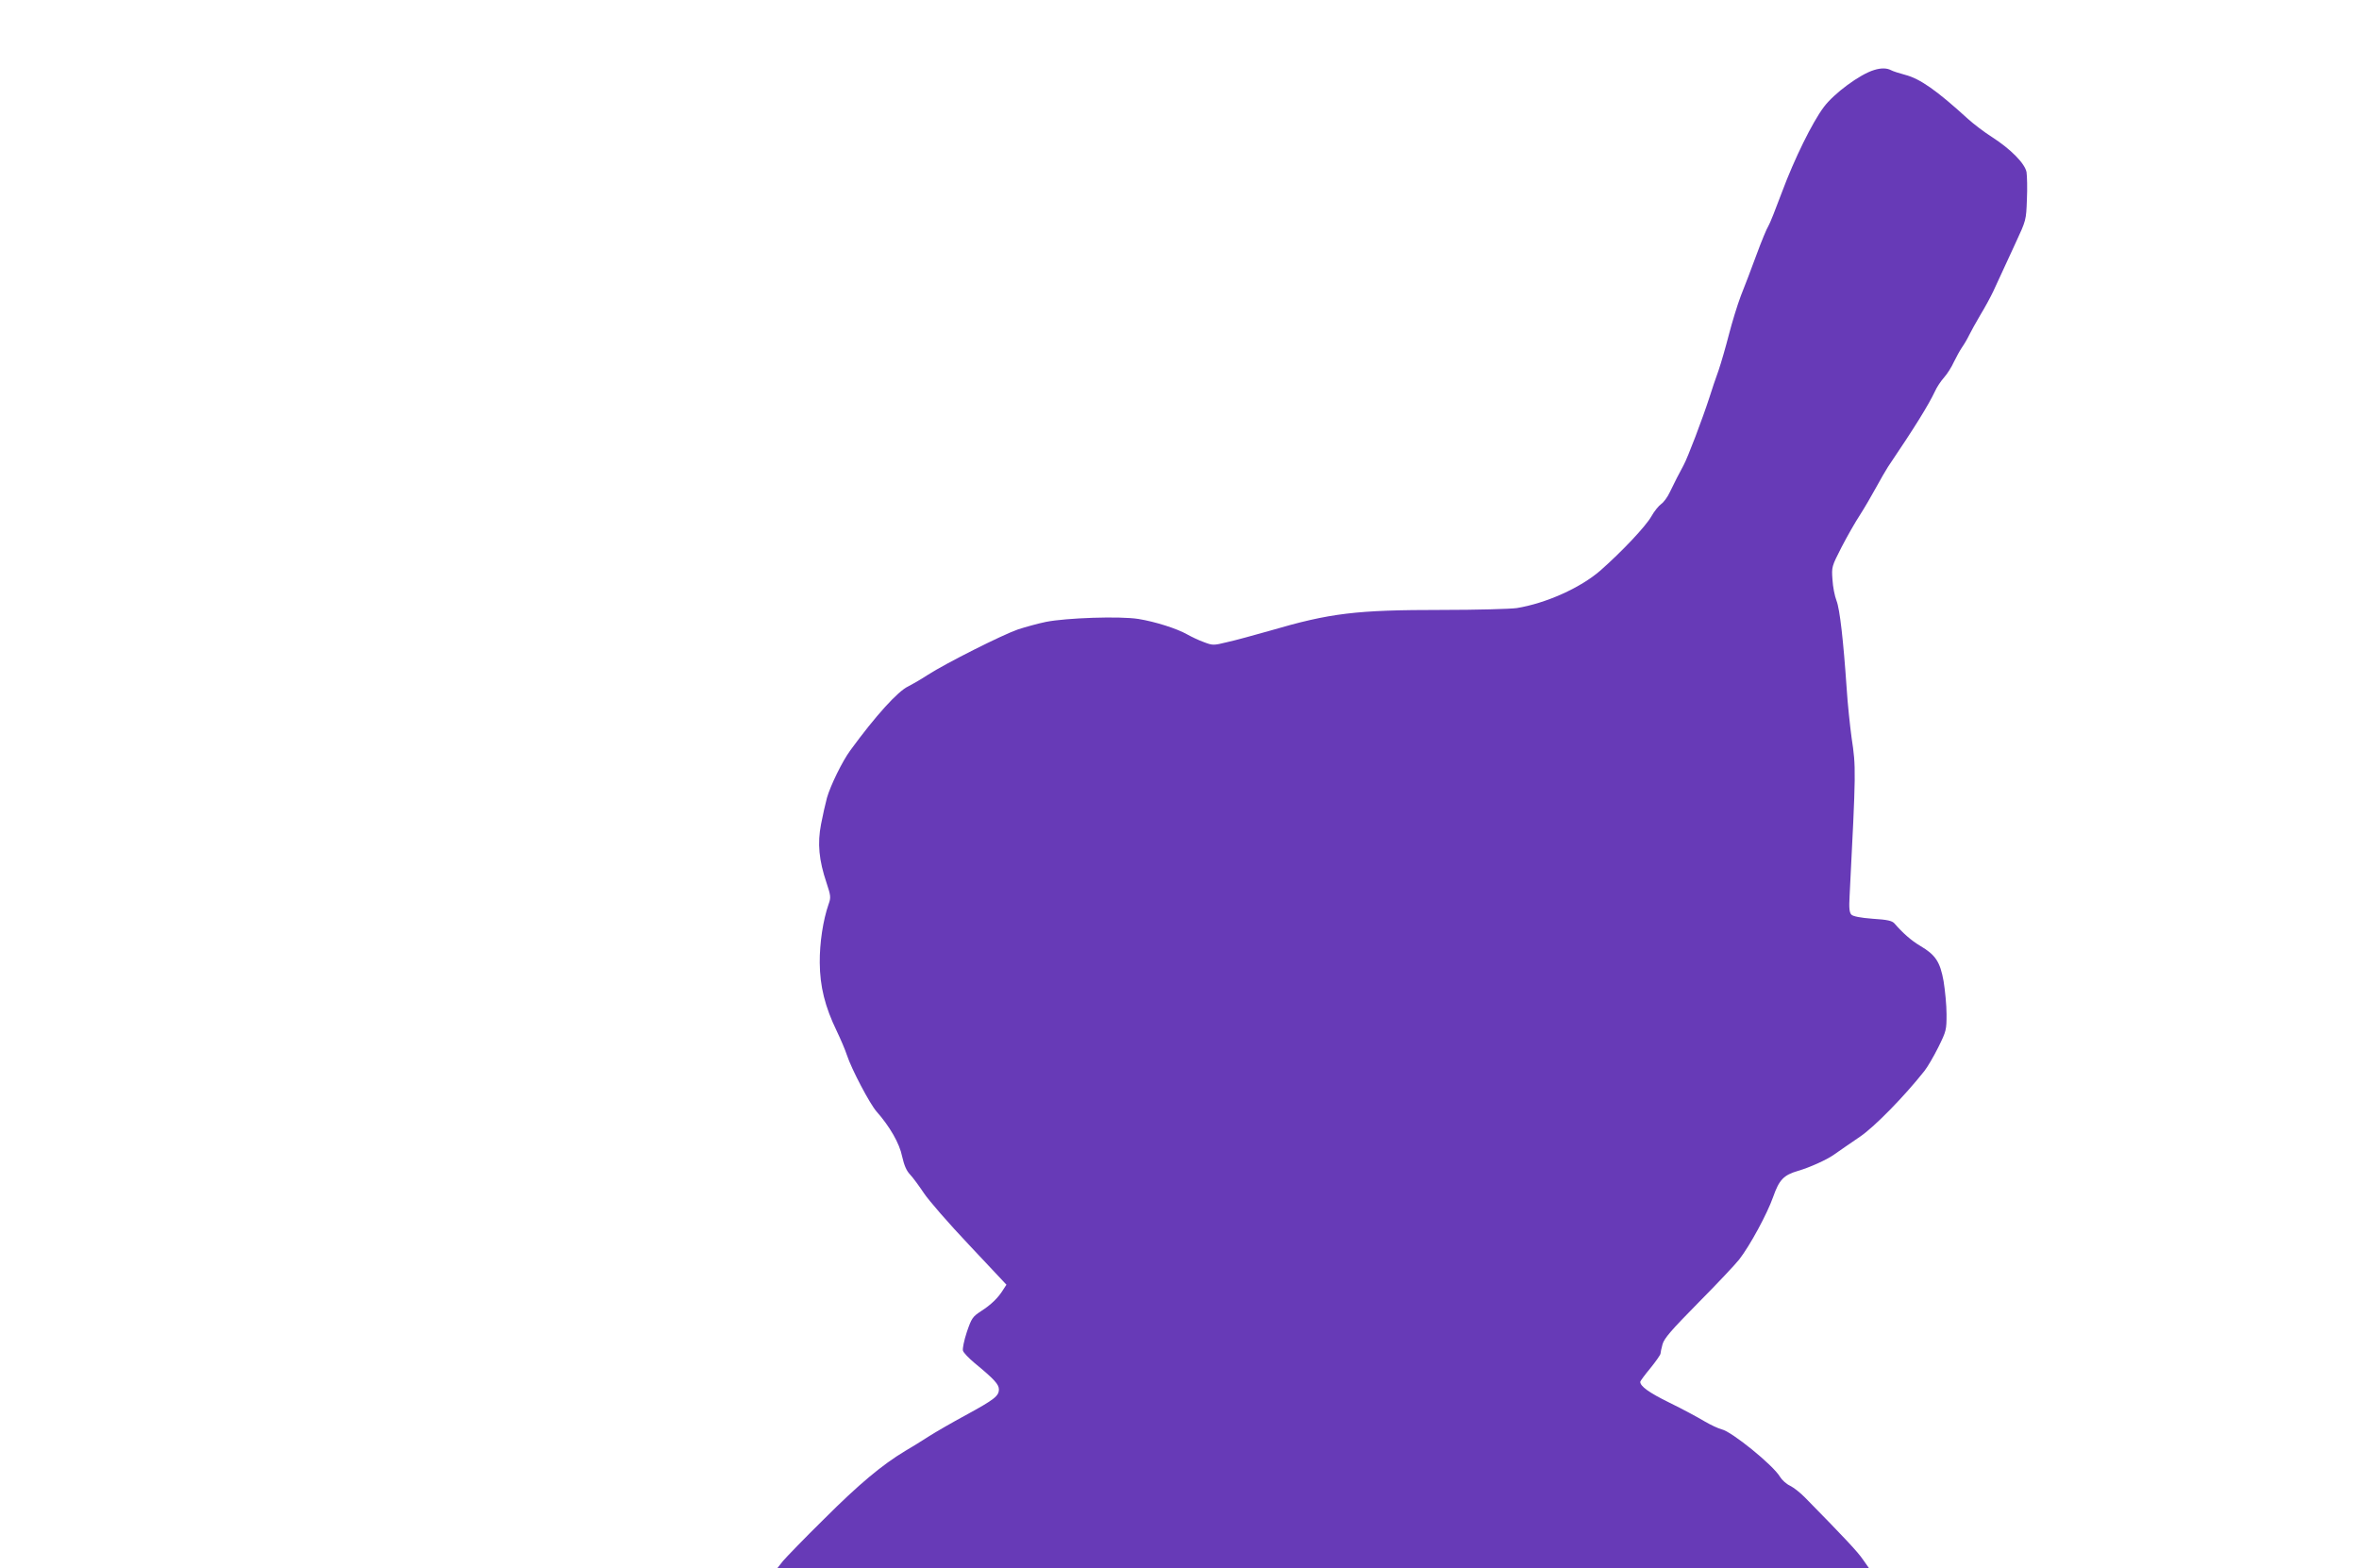
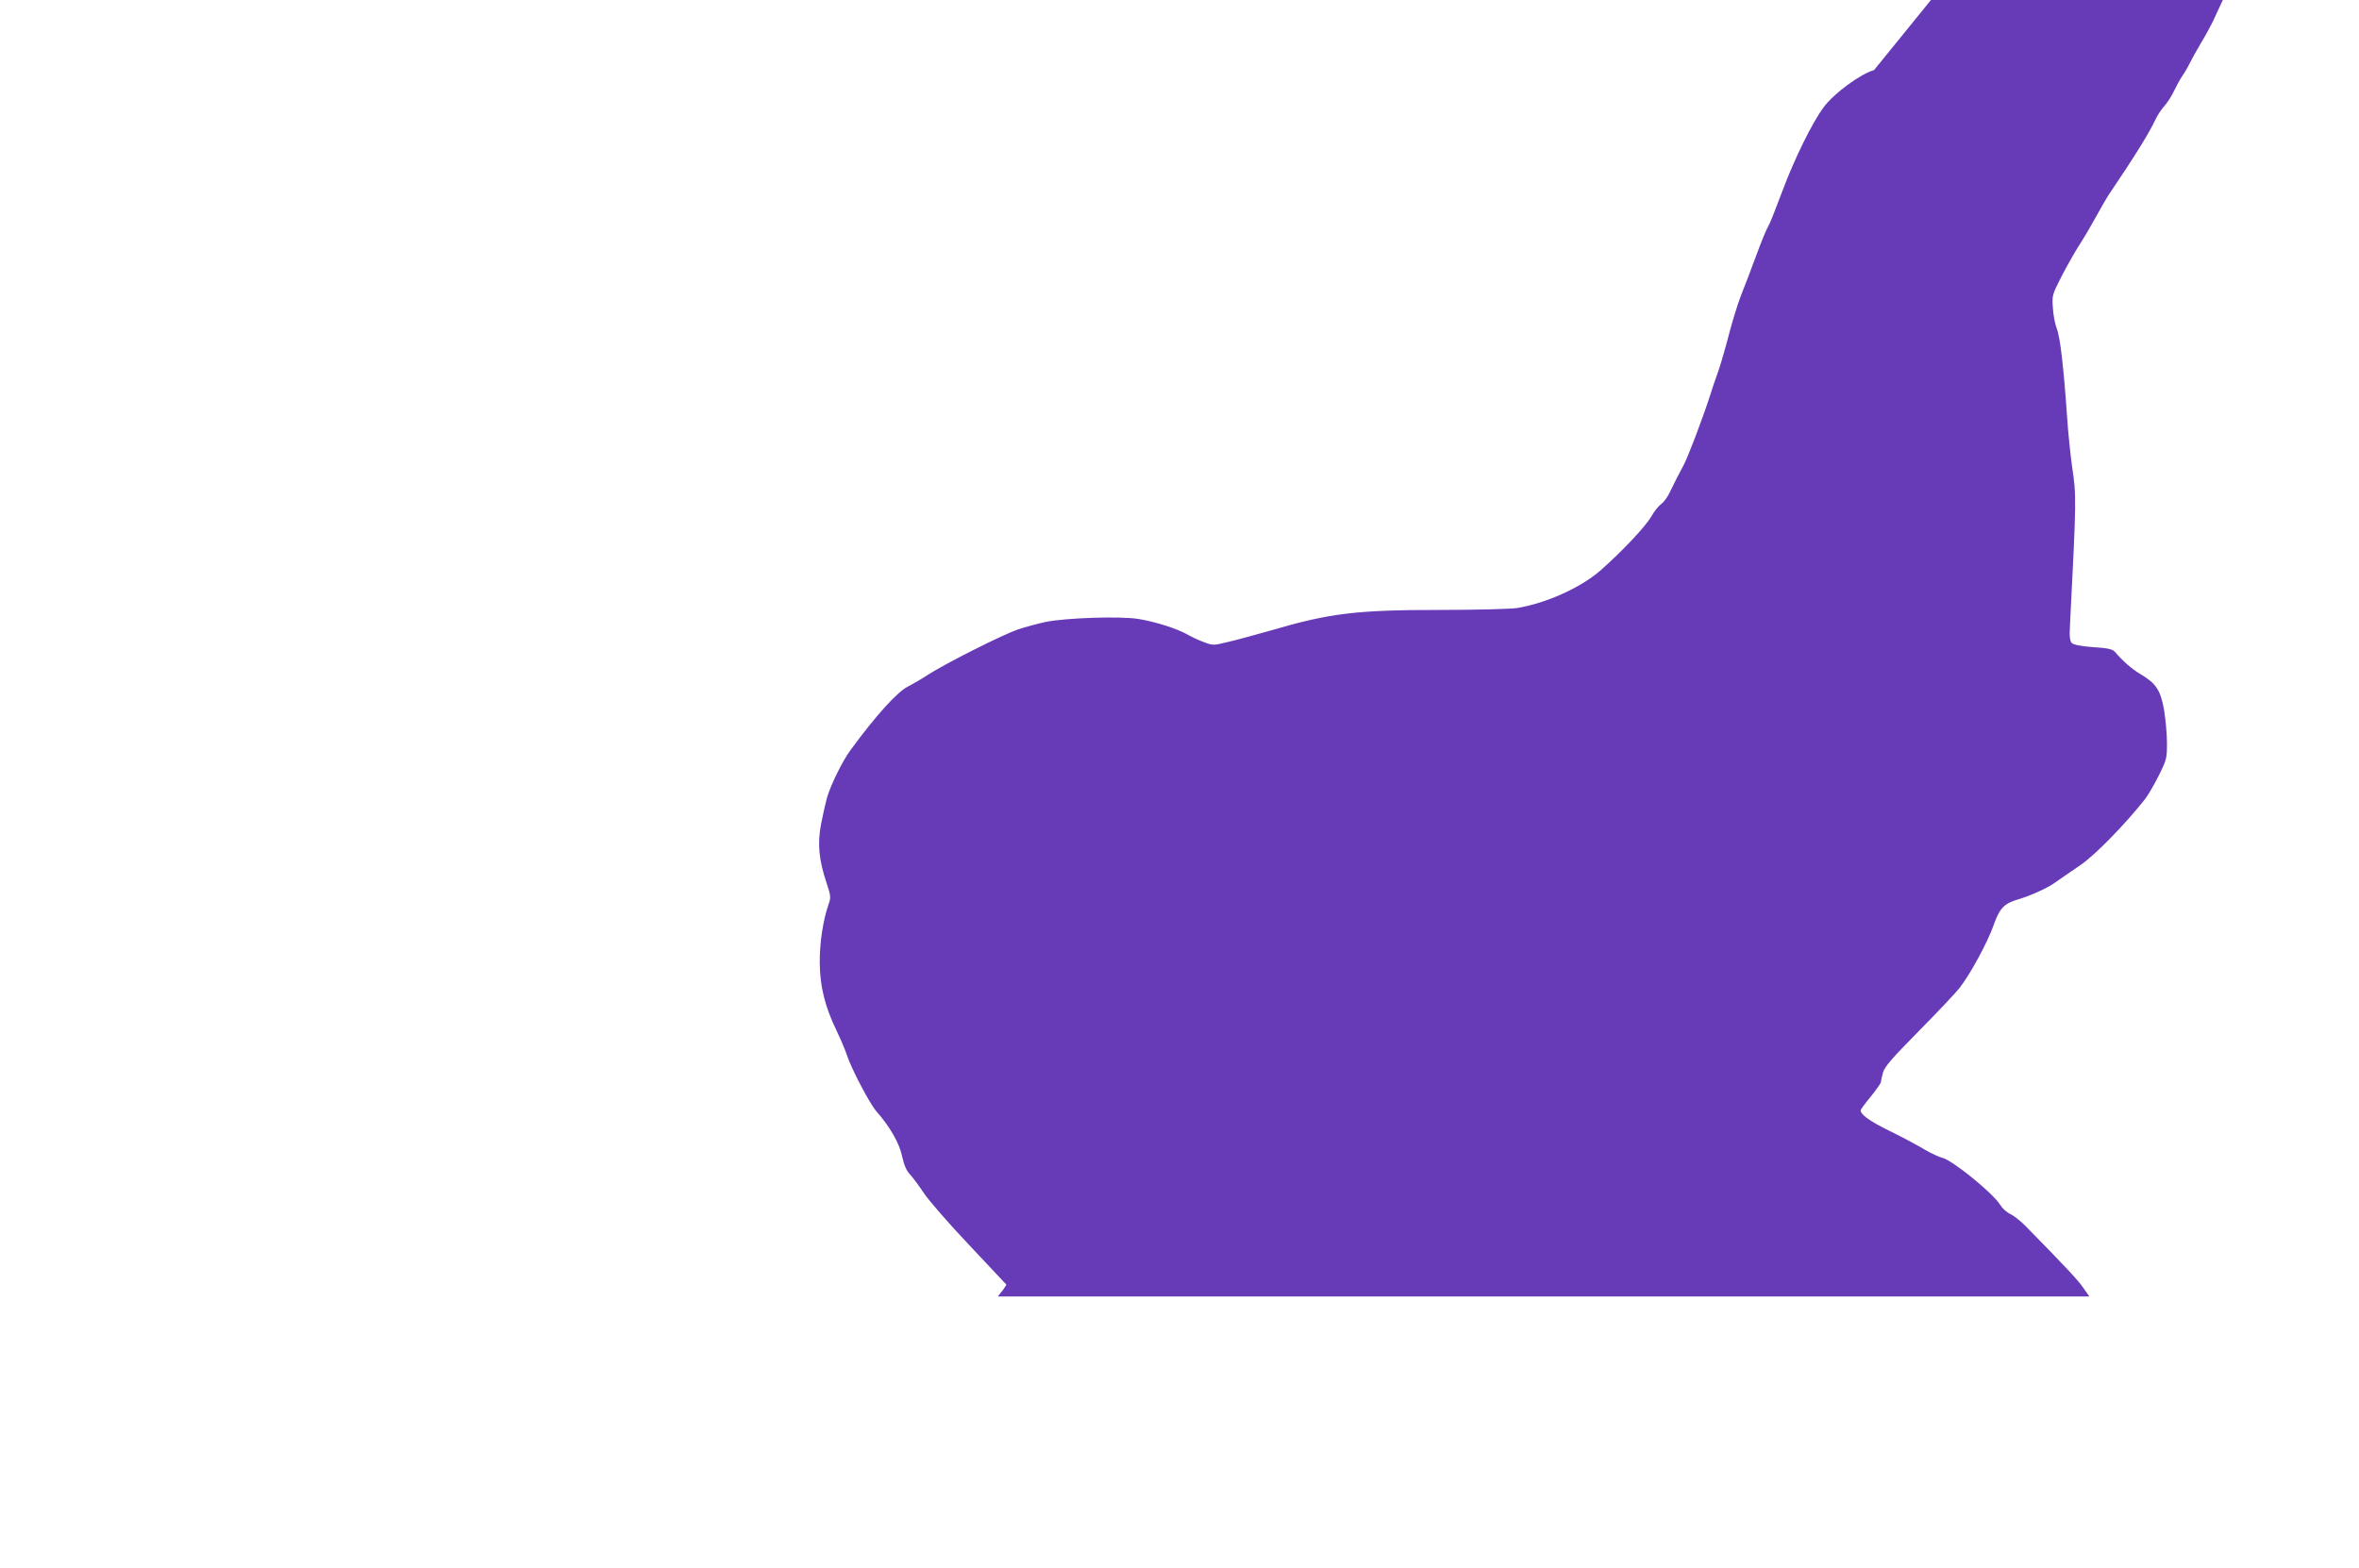
<svg xmlns="http://www.w3.org/2000/svg" version="1.0" width="1280pt" height="851pt" viewBox="0 0 1280 851" preserveAspectRatio="xMidYMid meet">
  <g transform="translate(0,851) scale(0.1,-0.1)" fill="#673ab7" stroke="none">
-     <path d="M10169 8130 c-77 -23 -217 -126 -273 -201 -63 -84 -160 -282 -226 -459 -34 -91 -67 -175 -75 -187 -8 -12 -37 -81 -64 -155 -27 -73 -65 -174 -85 -223 -19 -50 -48 -145 -65 -211 -17 -66 -42 -153 -56 -194 -15 -41 -37 -106 -49 -145 -39 -120 -118 -328 -141 -370 -27 -50 -46 -87 -75 -147 -12 -26 -33 -54 -46 -63 -13 -9 -38 -39 -54 -68 -31 -54 -157 -188 -276 -293 -108 -94 -295 -178 -454 -204 -36 -5 -218 -10 -405 -10 -469 0 -607 -17 -935 -113 -85 -24 -190 -53 -232 -62 -73 -18 -78 -18 -125 0 -26 9 -66 28 -89 41 -58 33 -175 70 -267 85 -100 16 -392 6 -502 -16 -44 -9 -112 -28 -152 -41 -86 -30 -390 -183 -488 -246 -38 -25 -87 -53 -107 -63 -56 -26 -176 -158 -314 -347 -43 -58 -108 -191 -127 -258 -8 -30 -23 -95 -32 -143 -20 -104 -12 -194 30 -319 23 -69 24 -79 11 -115 -30 -86 -49 -210 -48 -318 1 -128 28 -238 92 -370 21 -44 46 -102 55 -130 26 -79 125 -266 161 -307 71 -80 125 -173 139 -244 11 -48 23 -77 43 -98 16 -17 49 -62 75 -101 25 -38 136 -166 247 -283 l201 -214 -17 -26 c-28 -46 -67 -83 -120 -117 -47 -31 -52 -38 -78 -114 -15 -45 -24 -90 -21 -101 3 -11 32 -41 63 -67 107 -88 132 -116 132 -143 0 -36 -24 -55 -180 -140 -74 -40 -164 -92 -200 -115 -36 -23 -93 -59 -128 -79 -125 -75 -251 -180 -440 -369 -107 -105 -207 -209 -224 -229 l-30 -38 2962 0 2961 0 -33 47 c-28 41 -93 111 -313 335 -25 26 -62 55 -82 65 -20 9 -44 31 -55 49 -37 63 -263 246 -316 257 -17 4 -60 24 -94 44 -35 21 -120 67 -190 101 -112 55 -158 89 -158 113 0 4 25 38 55 74 30 37 55 73 55 79 0 6 5 29 11 51 9 32 48 77 194 225 101 102 201 208 222 235 59 76 152 248 184 339 33 94 57 119 136 142 62 18 155 60 193 87 33 23 83 58 145 100 78 54 237 216 347 355 16 20 50 78 75 128 44 89 45 95 45 180 0 49 -8 129 -16 179 -19 106 -44 143 -127 192 -49 29 -95 70 -140 122 -13 14 -37 20 -118 25 -66 5 -106 13 -115 22 -11 11 -14 35 -10 102 35 686 35 697 11 857 -9 66 -22 188 -27 270 -18 261 -37 429 -55 475 -10 25 -20 77 -22 115 -5 69 -4 71 49 175 30 58 75 137 100 175 25 39 64 106 88 150 24 44 53 94 64 111 148 219 220 336 255 410 10 23 33 57 50 76 17 19 41 57 53 84 13 27 33 63 44 79 12 17 29 46 38 65 9 19 37 69 61 110 25 41 57 100 71 130 47 103 62 135 120 260 58 125 58 125 62 237 3 61 1 128 -2 149 -9 47 -86 125 -187 190 -41 26 -99 70 -130 98 -171 156 -261 219 -342 240 -30 8 -65 19 -76 25 -22 12 -54 13 -92 1z" />
+     <path d="M10169 8130 c-77 -23 -217 -126 -273 -201 -63 -84 -160 -282 -226 -459 -34 -91 -67 -175 -75 -187 -8 -12 -37 -81 -64 -155 -27 -73 -65 -174 -85 -223 -19 -50 -48 -145 -65 -211 -17 -66 -42 -153 -56 -194 -15 -41 -37 -106 -49 -145 -39 -120 -118 -328 -141 -370 -27 -50 -46 -87 -75 -147 -12 -26 -33 -54 -46 -63 -13 -9 -38 -39 -54 -68 -31 -54 -157 -188 -276 -293 -108 -94 -295 -178 -454 -204 -36 -5 -218 -10 -405 -10 -469 0 -607 -17 -935 -113 -85 -24 -190 -53 -232 -62 -73 -18 -78 -18 -125 0 -26 9 -66 28 -89 41 -58 33 -175 70 -267 85 -100 16 -392 6 -502 -16 -44 -9 -112 -28 -152 -41 -86 -30 -390 -183 -488 -246 -38 -25 -87 -53 -107 -63 -56 -26 -176 -158 -314 -347 -43 -58 -108 -191 -127 -258 -8 -30 -23 -95 -32 -143 -20 -104 -12 -194 30 -319 23 -69 24 -79 11 -115 -30 -86 -49 -210 -48 -318 1 -128 28 -238 92 -370 21 -44 46 -102 55 -130 26 -79 125 -266 161 -307 71 -80 125 -173 139 -244 11 -48 23 -77 43 -98 16 -17 49 -62 75 -101 25 -38 136 -166 247 -283 l201 -214 -17 -26 l-30 -38 2962 0 2961 0 -33 47 c-28 41 -93 111 -313 335 -25 26 -62 55 -82 65 -20 9 -44 31 -55 49 -37 63 -263 246 -316 257 -17 4 -60 24 -94 44 -35 21 -120 67 -190 101 -112 55 -158 89 -158 113 0 4 25 38 55 74 30 37 55 73 55 79 0 6 5 29 11 51 9 32 48 77 194 225 101 102 201 208 222 235 59 76 152 248 184 339 33 94 57 119 136 142 62 18 155 60 193 87 33 23 83 58 145 100 78 54 237 216 347 355 16 20 50 78 75 128 44 89 45 95 45 180 0 49 -8 129 -16 179 -19 106 -44 143 -127 192 -49 29 -95 70 -140 122 -13 14 -37 20 -118 25 -66 5 -106 13 -115 22 -11 11 -14 35 -10 102 35 686 35 697 11 857 -9 66 -22 188 -27 270 -18 261 -37 429 -55 475 -10 25 -20 77 -22 115 -5 69 -4 71 49 175 30 58 75 137 100 175 25 39 64 106 88 150 24 44 53 94 64 111 148 219 220 336 255 410 10 23 33 57 50 76 17 19 41 57 53 84 13 27 33 63 44 79 12 17 29 46 38 65 9 19 37 69 61 110 25 41 57 100 71 130 47 103 62 135 120 260 58 125 58 125 62 237 3 61 1 128 -2 149 -9 47 -86 125 -187 190 -41 26 -99 70 -130 98 -171 156 -261 219 -342 240 -30 8 -65 19 -76 25 -22 12 -54 13 -92 1z" />
  </g>
</svg>